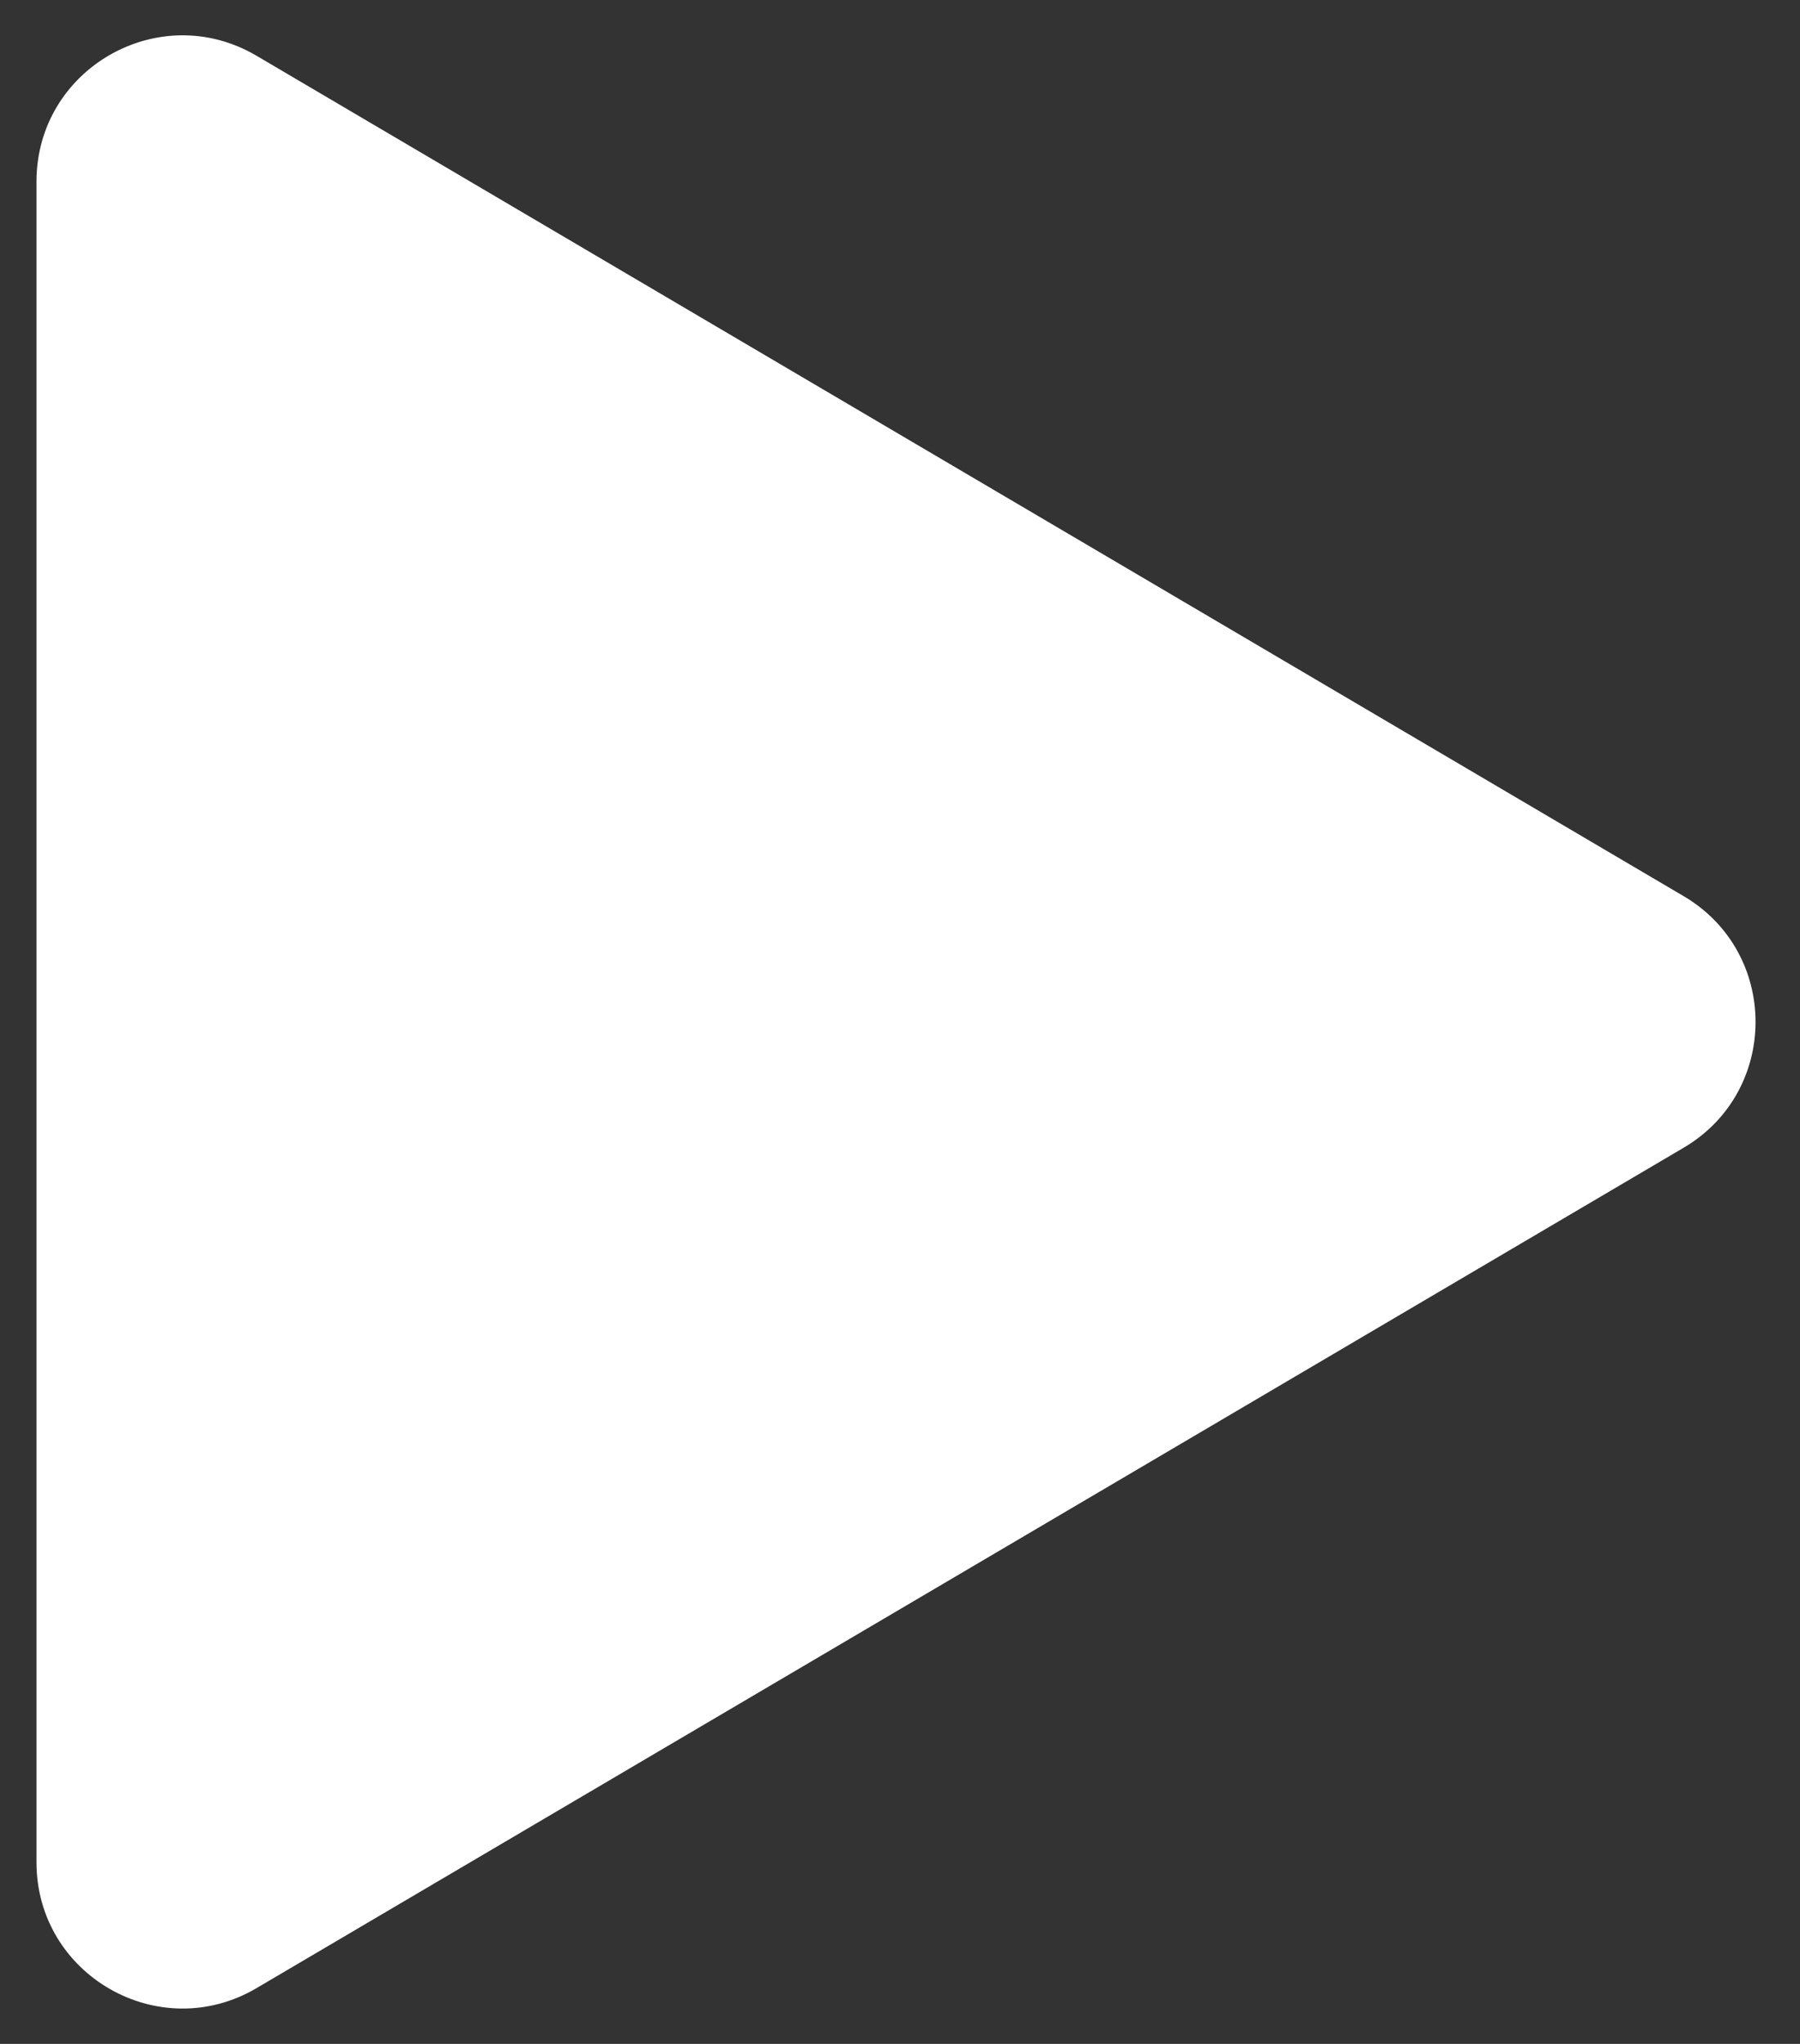
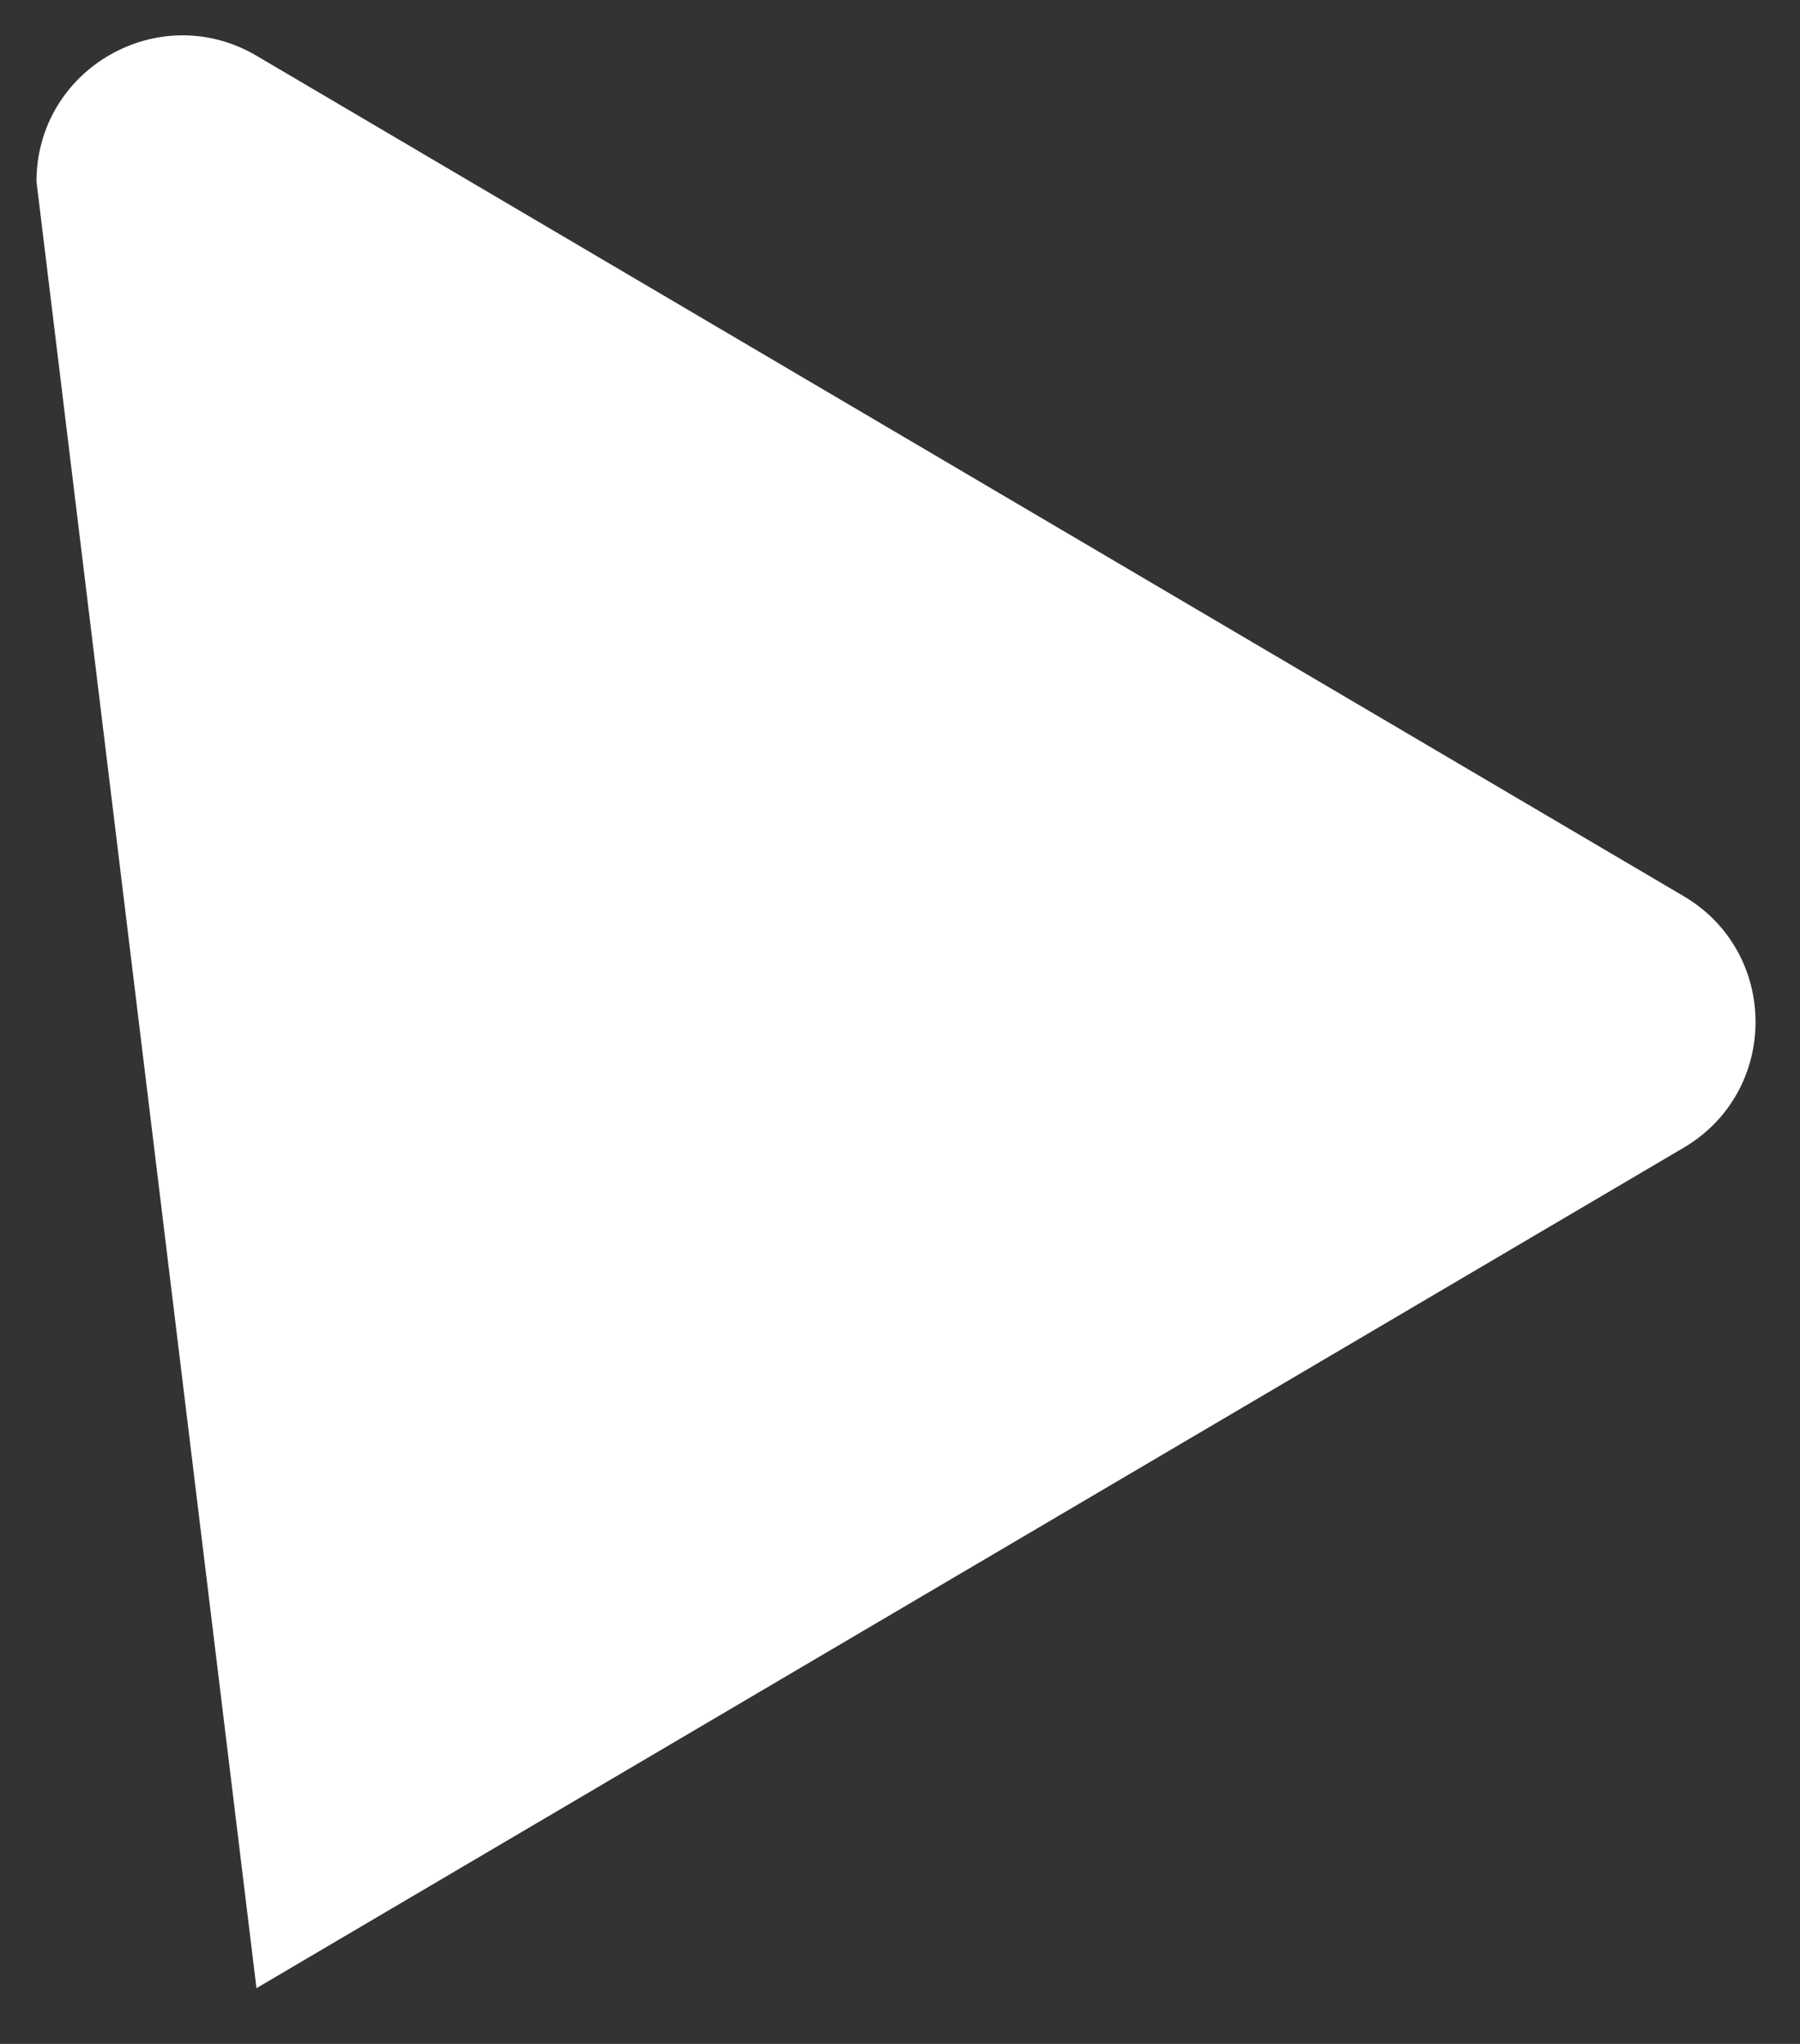
<svg xmlns="http://www.w3.org/2000/svg" width="37" height="42" viewBox="0 0 37 42" fill="none">
  <rect x="0" y="0" width="37" height="42" fill="#333333" stroke="none" />
-   <path d="M34.608 18.415C36.579 19.575 36.579 22.425 34.608 23.585L5.272 40.855C3.272 42.032 0.75 40.59 0.75 38.269L0.75 3.731C0.75 1.41 3.272 -0.032 5.272 1.145L34.608 18.415Z" fill="white" />
+   <path d="M34.608 18.415C36.579 19.575 36.579 22.425 34.608 23.585L5.272 40.855L0.75 3.731C0.75 1.41 3.272 -0.032 5.272 1.145L34.608 18.415Z" fill="white" />
</svg>